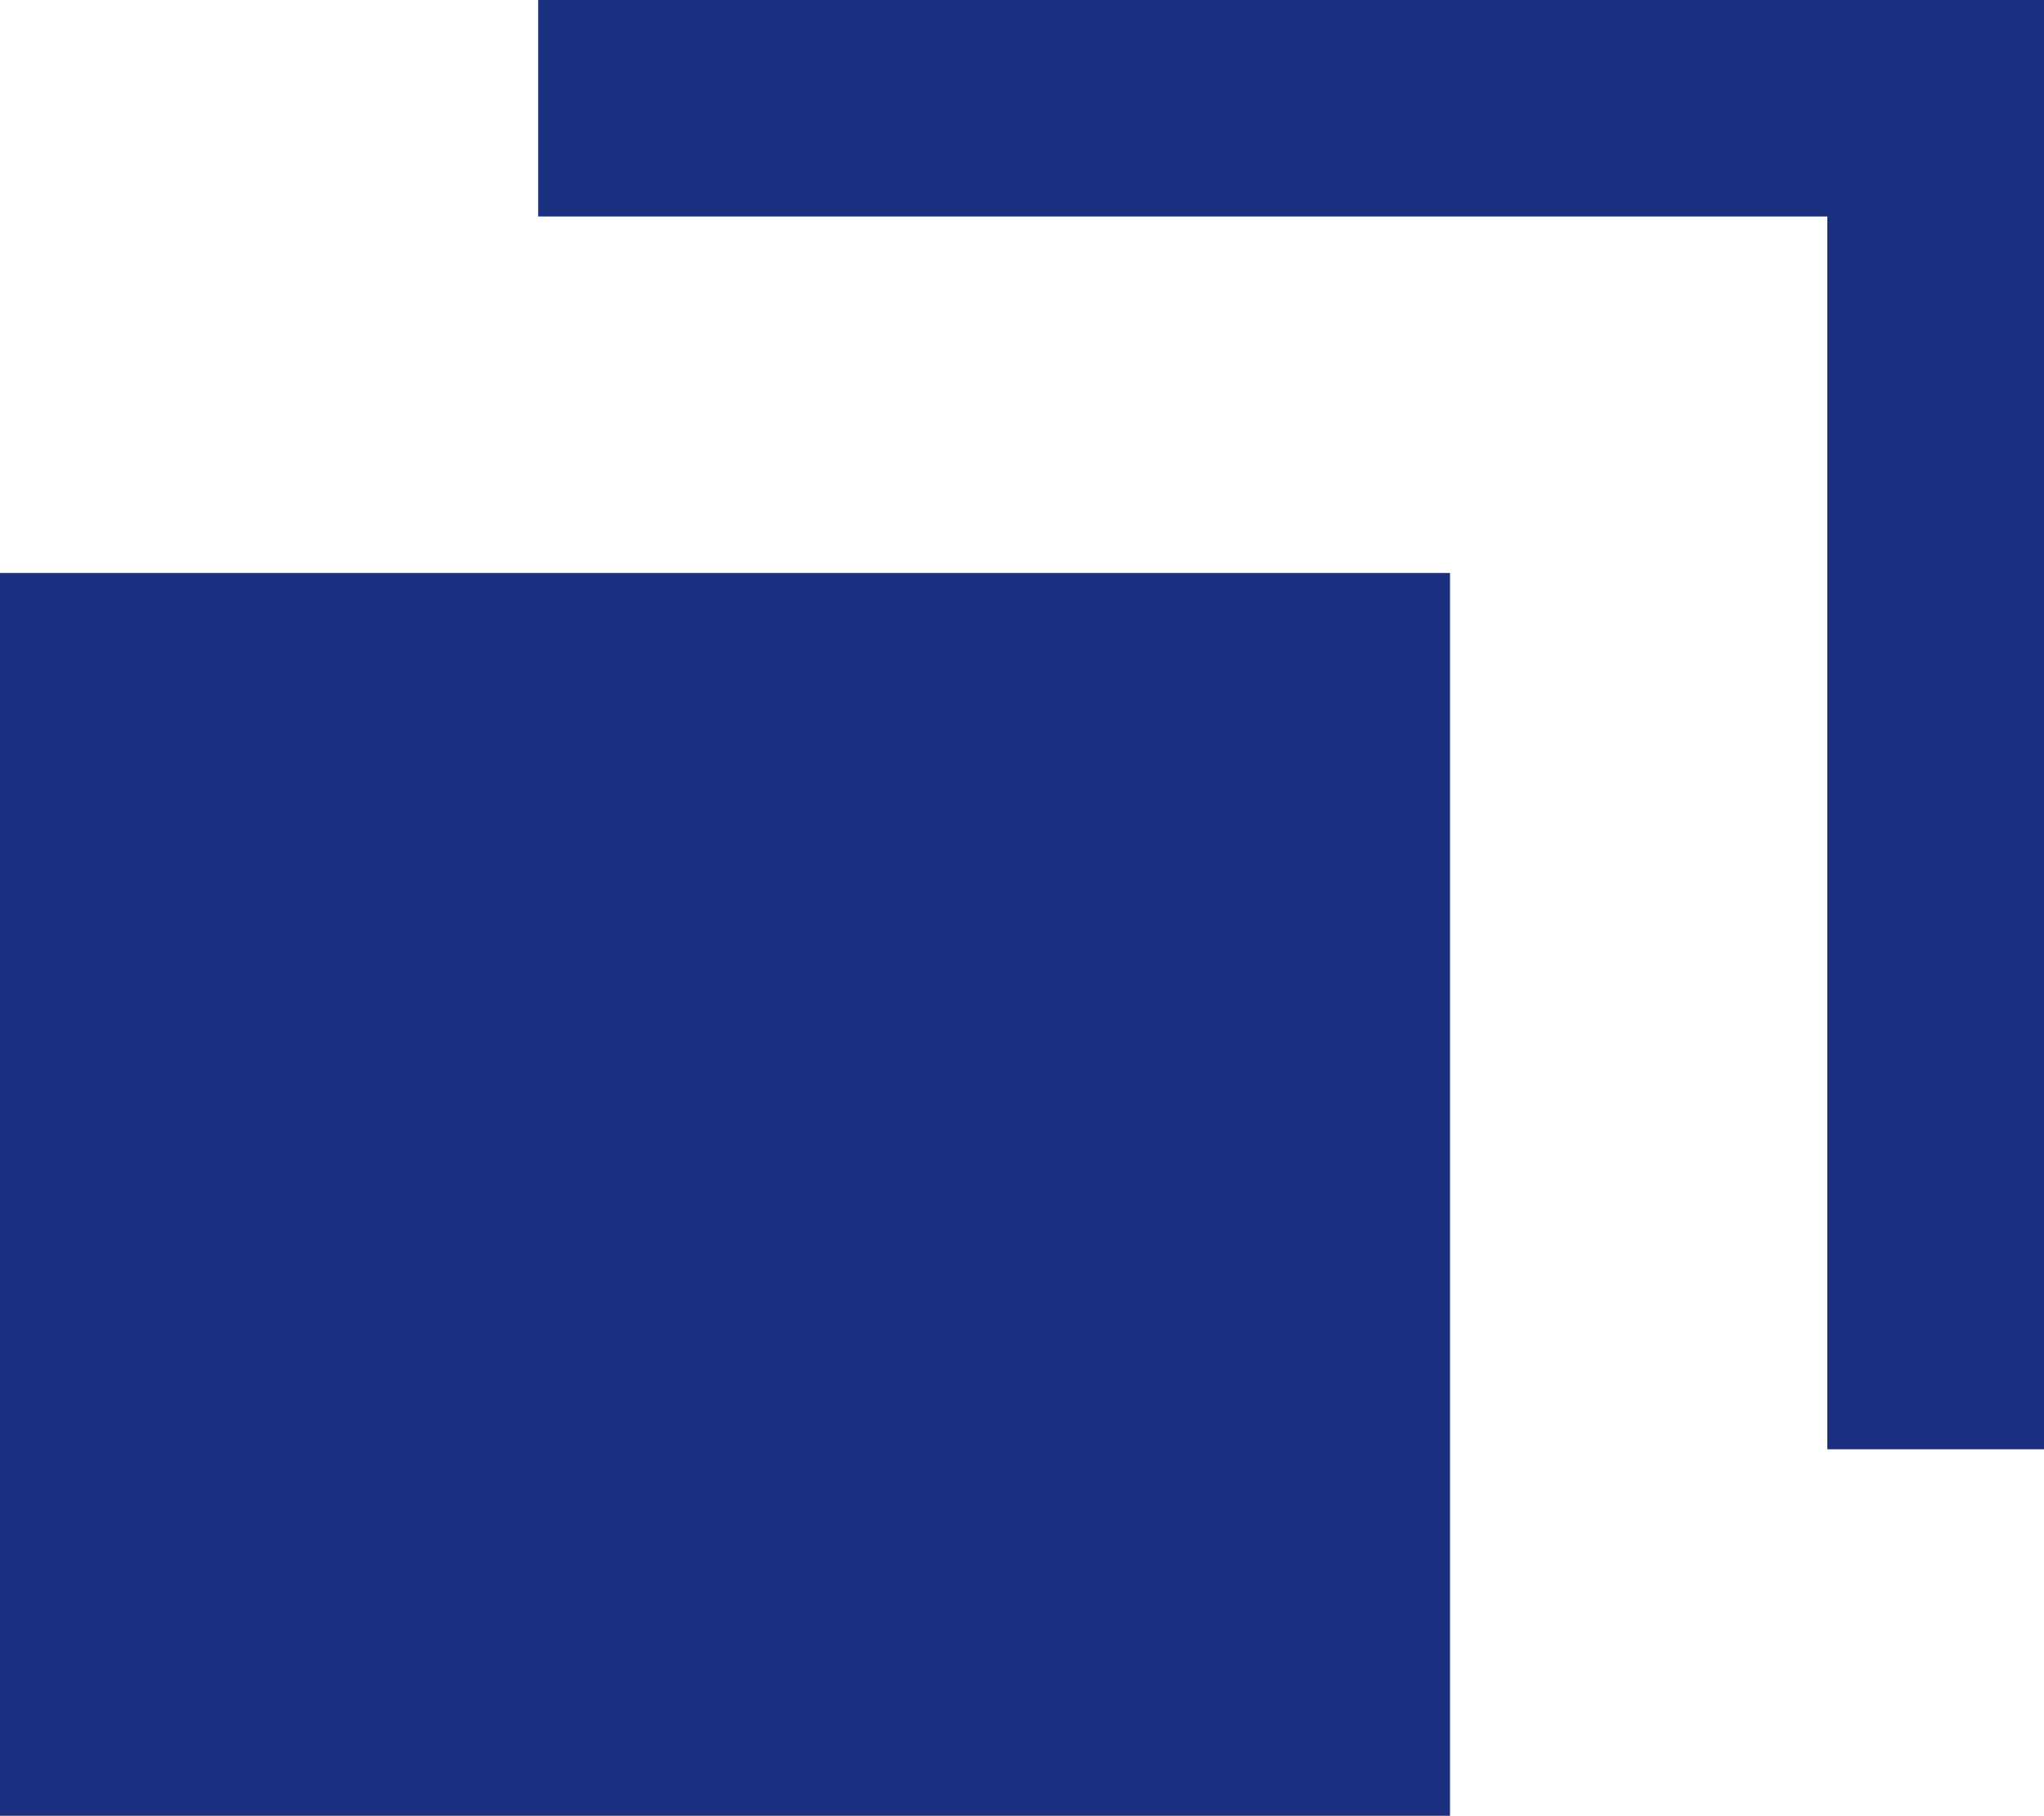
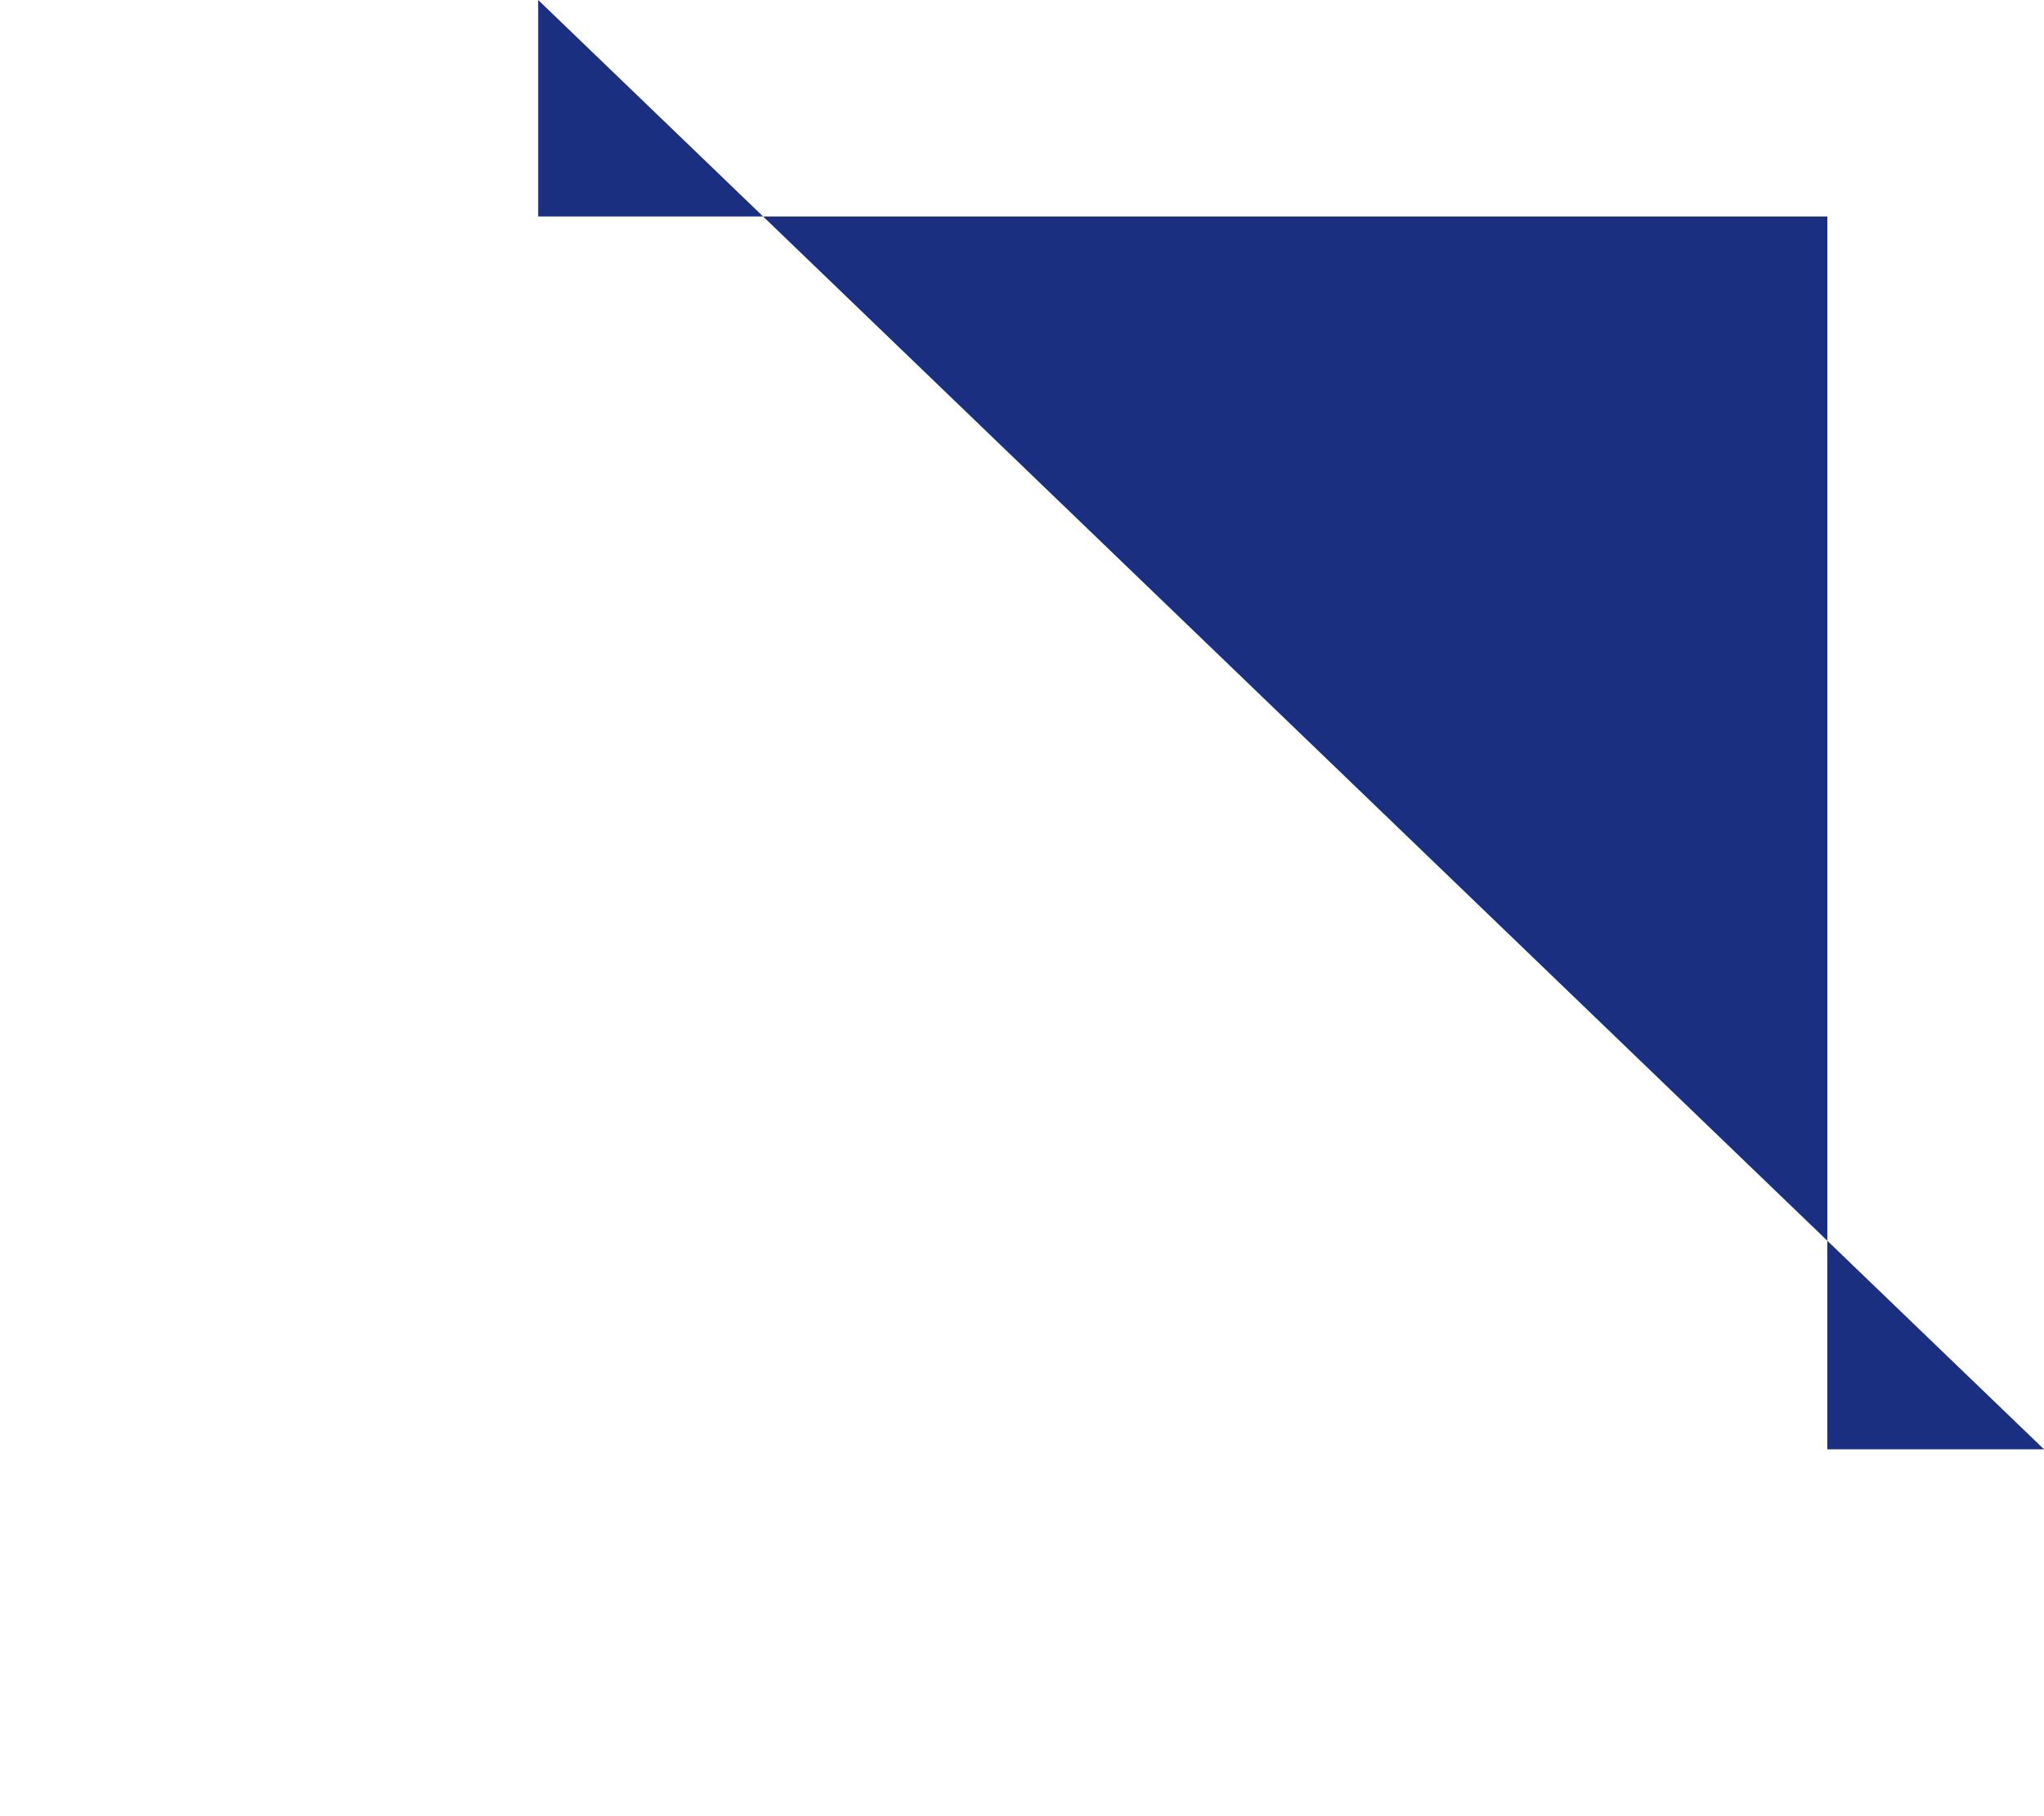
<svg xmlns="http://www.w3.org/2000/svg" version="1.1" id="レイヤー_1" x="0" y="0" width="10" height="8.883" viewBox="0 0 10 8.883" xml:space="preserve">
  <style>.st0{fill:#1b2f80}</style>
-   <path class="st0" d="M0 2.803h7.094v6.08H0z" />
-   <path class="st0" d="M2.633 0v1.059H8.94V7.09H10V0z" />
+   <path class="st0" d="M2.633 0v1.059H8.94V7.09H10z" />
</svg>